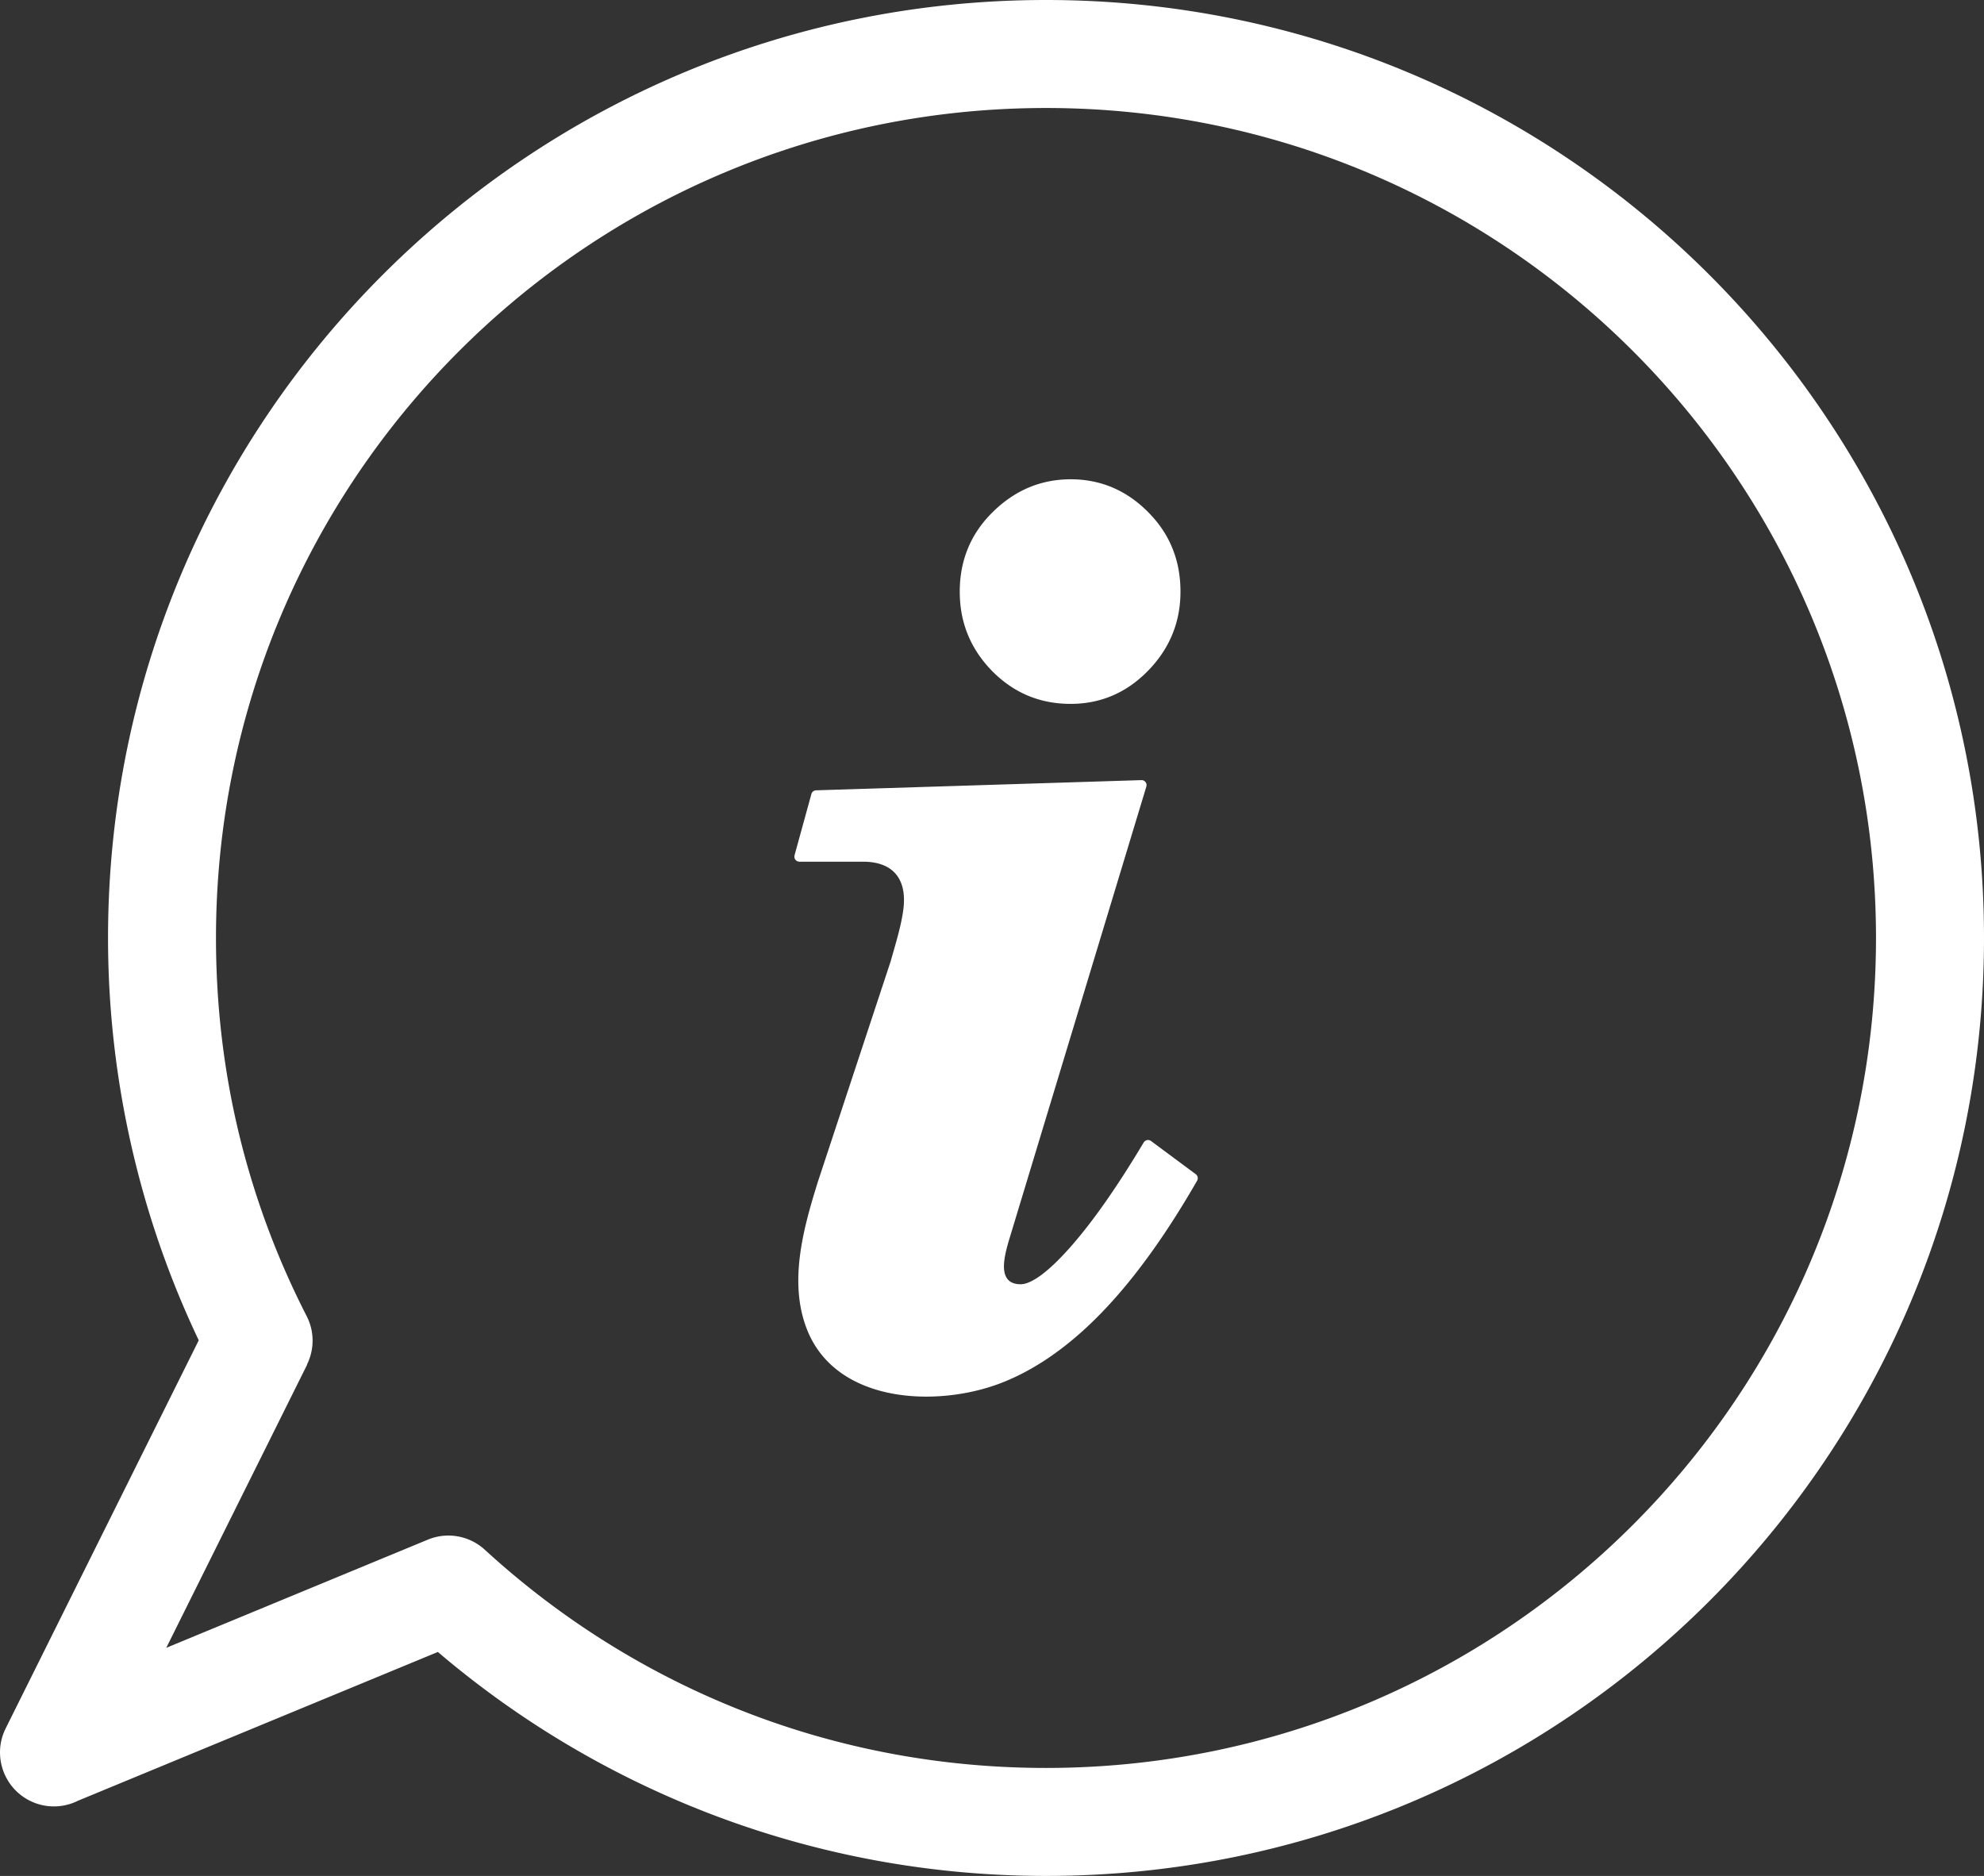
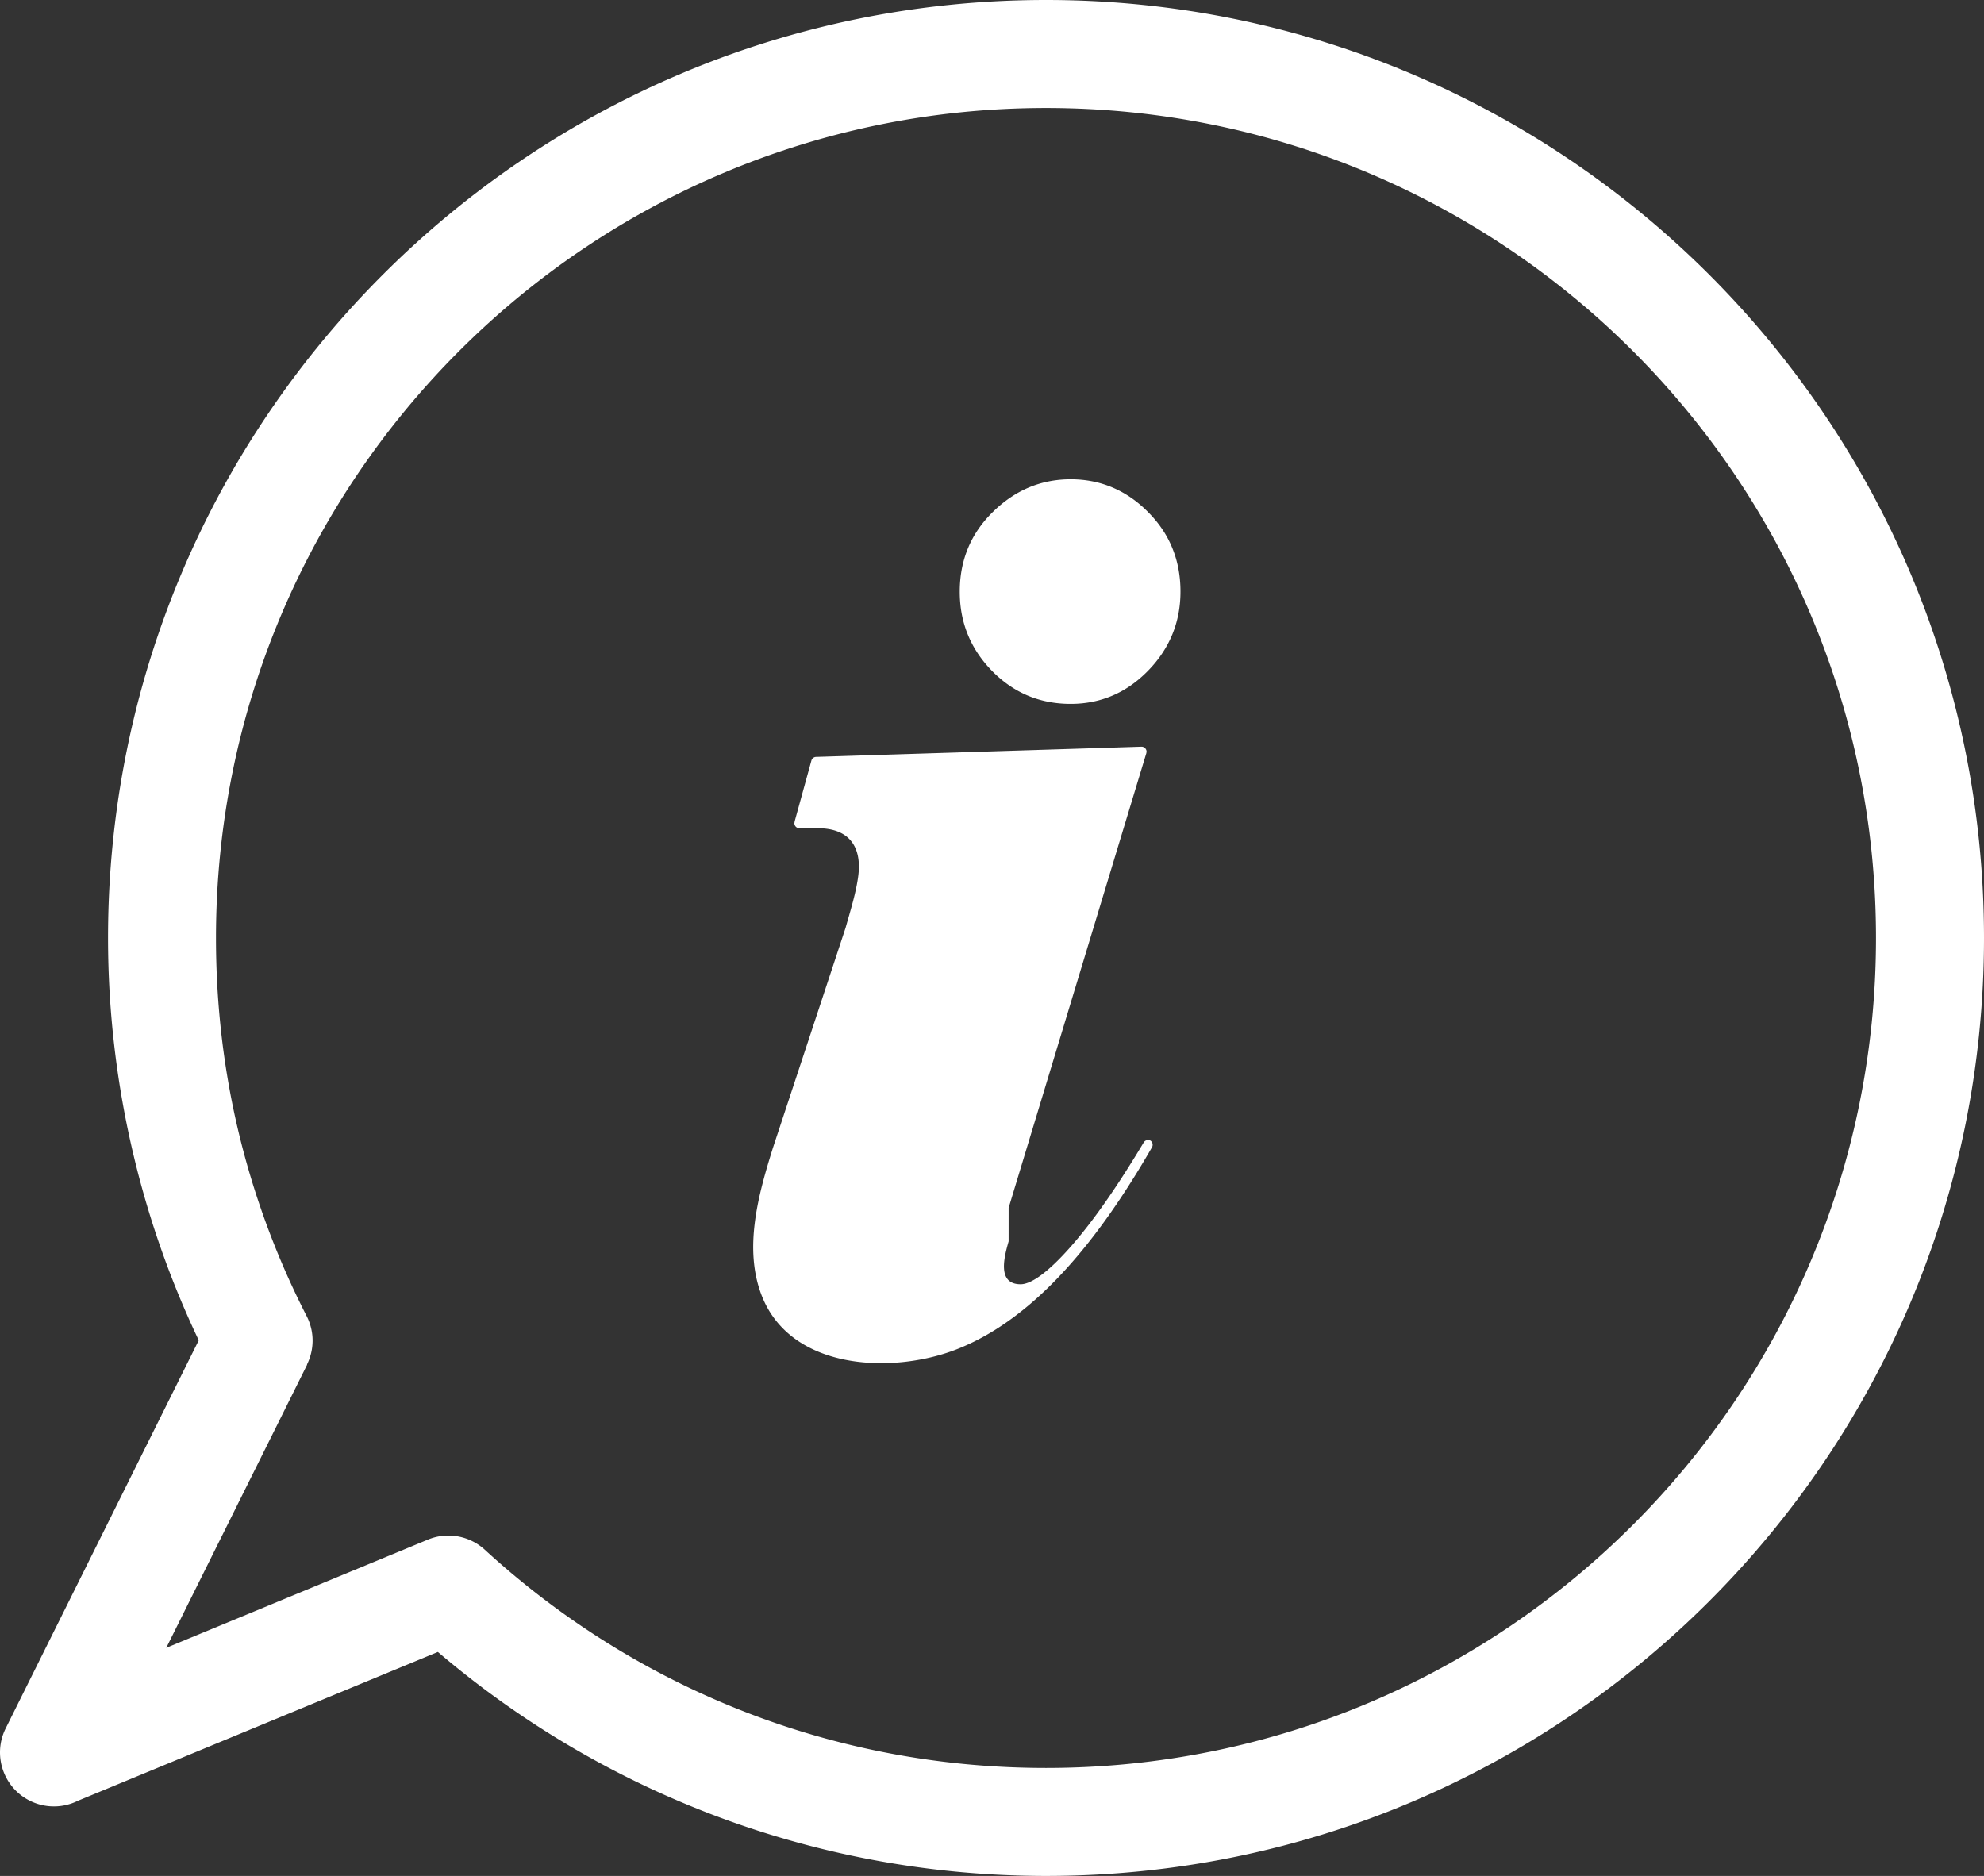
<svg xmlns="http://www.w3.org/2000/svg" shape-rendering="geometricPrecision" text-rendering="geometricPrecision" image-rendering="optimizeQuality" fill-rule="evenodd" clip-rule="evenodd" viewBox="0 0 512 484.13">
  <rect x="0" y="0" width="512" height="484.13" fill="#333333" stroke="none" />
-   <path fill-rule="nonzero" fill="white" d="m42.91 425.26 67.53-27.93c5.15-2.11 10.84-.91 14.69 2.63 19.44 17.83 42.15 32.12 67.1 41.82 24.01 9.35 50.22 14.48 77.71 14.48 59.15 0 112.7-23.97 151.46-62.74 38.76-38.75 62.73-92.31 62.73-151.46 0-59.15-23.97-112.7-62.73-151.46-38.76-38.76-92.31-62.73-151.46-62.73-59.15 0-112.71 23.97-151.46 62.73-38.76 38.76-62.74 92.31-62.74 151.46 0 17.49 2.04 34.34 5.88 50.32 3.99 16.58 9.92 32.44 17.53 47.29 2.08 4.07 1.95 8.69.07 12.49l.04.03-36.35 73.07zm204.77-272.59c0-4.03.71-7.77 2.13-11.2 1.41-3.42 3.55-6.54 6.39-9.33 2.83-2.79 5.93-4.9 9.27-6.32 3.36-1.41 6.97-2.13 10.84-2.13 3.88 0 7.49.72 10.81 2.13 3.34 1.42 6.39 3.53 9.17 6.34 2.78 2.79 4.88 5.89 6.26 9.32 1.4 3.42 2.09 7.16 2.09 11.19 0 3.93-.69 7.6-2.08 11-1.39 3.4-3.47 6.54-6.26 9.4-2.77 2.84-5.82 4.99-9.15 6.42-3.34 1.43-6.94 2.16-10.84 2.16-3.98 0-7.67-.71-11.06-2.13-3.37-1.42-6.46-3.55-9.25-6.38-2.77-2.85-4.86-5.97-6.24-9.38-1.4-3.41-2.08-7.1-2.08-11.09zm12.61 167.69c-1.05 3.74-3.16 11.07 3.1 11.07 1.35 0 3.08-.76 5.14-2.25 2.23-1.62 4.79-4.06 7.66-7.3 2.91-3.3 5.94-7.19 9.09-11.69 3.14-4.48 6.44-9.62 9.87-15.35.37-.61 1.18-.82 1.79-.45l11.64 8.63c.55.41.68 1.18.31 1.76-5.35 9.3-10.76 17.43-16.23 24.36-5.51 6.98-11.1 12.77-16.76 17.34l-.09.07c-5.67 4.59-11.47 8.04-17.42 10.35-16.56 6.41-42.7 5.37-50.19-13.95-4.73-12.21-.84-26.07 2.88-38.01l18.78-56.88c1.2-4.32 2.72-9.05 3.28-13.5.91-7.39-2.36-12.18-10.42-12.18H206.3c-.72 0-1.3-.59-1.3-1.31l.07-.45 4.32-15.7c.15-.58.69-.97 1.26-.96l83.89-2.63c.72-.03 1.32.54 1.35 1.25l-.06.42-35.54 117.36zM113 426.33l-92.87 38.39a13.89 13.89 0 0 1-12.41.01c-6.88-3.43-9.68-11.79-6.26-18.67L51.29 345.9a240.606 240.606 0 0 1-16.66-47.1 242.111 242.111 0 0 1-6.75-56.74c0-66.84 27.09-127.36 70.9-171.16C142.58 27.1 203.1 0 269.94 0S397.3 27.1 441.1 70.9c43.8 43.8 70.9 104.32 70.9 171.16s-27.1 127.36-70.9 171.16c-43.8 43.81-104.32 70.91-171.16 70.91-30.86 0-60.46-5.83-87.72-16.44A242.153 242.153 0 0 1 113 426.33z" />
+   <path fill-rule="nonzero" fill="white" d="m42.91 425.26 67.53-27.93c5.15-2.11 10.84-.91 14.69 2.63 19.44 17.83 42.15 32.12 67.1 41.82 24.01 9.35 50.22 14.48 77.71 14.48 59.15 0 112.7-23.97 151.46-62.74 38.76-38.75 62.73-92.31 62.73-151.46 0-59.15-23.97-112.7-62.73-151.46-38.76-38.76-92.31-62.73-151.46-62.73-59.15 0-112.71 23.97-151.46 62.73-38.76 38.76-62.74 92.31-62.74 151.46 0 17.49 2.04 34.34 5.88 50.32 3.99 16.58 9.92 32.44 17.53 47.29 2.08 4.07 1.95 8.69.07 12.49l.04.03-36.35 73.07zm204.77-272.59c0-4.03.71-7.77 2.13-11.2 1.41-3.42 3.55-6.54 6.39-9.33 2.83-2.79 5.93-4.9 9.27-6.32 3.36-1.41 6.97-2.13 10.84-2.13 3.88 0 7.49.72 10.81 2.13 3.34 1.42 6.39 3.53 9.17 6.34 2.78 2.79 4.88 5.89 6.26 9.32 1.4 3.42 2.09 7.16 2.09 11.19 0 3.93-.69 7.6-2.08 11-1.39 3.4-3.47 6.54-6.26 9.4-2.77 2.84-5.82 4.99-9.15 6.42-3.34 1.43-6.94 2.16-10.84 2.16-3.98 0-7.67-.71-11.06-2.13-3.37-1.42-6.46-3.55-9.25-6.38-2.77-2.85-4.86-5.97-6.24-9.38-1.4-3.41-2.08-7.1-2.08-11.09zm12.61 167.69c-1.05 3.74-3.16 11.07 3.1 11.07 1.35 0 3.08-.76 5.14-2.25 2.23-1.62 4.79-4.06 7.66-7.3 2.91-3.3 5.94-7.19 9.09-11.69 3.14-4.48 6.44-9.62 9.87-15.35.37-.61 1.18-.82 1.79-.45c.55.41.68 1.18.31 1.76-5.35 9.3-10.76 17.43-16.23 24.36-5.51 6.98-11.1 12.77-16.76 17.34l-.09.07c-5.67 4.59-11.47 8.04-17.42 10.35-16.56 6.41-42.7 5.37-50.19-13.95-4.73-12.21-.84-26.07 2.88-38.01l18.78-56.88c1.2-4.32 2.72-9.05 3.28-13.5.91-7.39-2.36-12.18-10.42-12.18H206.3c-.72 0-1.3-.59-1.3-1.31l.07-.45 4.32-15.7c.15-.58.69-.97 1.26-.96l83.89-2.63c.72-.03 1.32.54 1.35 1.25l-.06.42-35.54 117.36zM113 426.33l-92.87 38.39a13.89 13.89 0 0 1-12.41.01c-6.88-3.43-9.68-11.79-6.26-18.67L51.29 345.9a240.606 240.606 0 0 1-16.66-47.1 242.111 242.111 0 0 1-6.75-56.74c0-66.84 27.09-127.36 70.9-171.16C142.58 27.1 203.1 0 269.94 0S397.3 27.1 441.1 70.9c43.8 43.8 70.9 104.32 70.9 171.16s-27.1 127.36-70.9 171.16c-43.8 43.81-104.32 70.91-171.16 70.91-30.86 0-60.46-5.83-87.72-16.44A242.153 242.153 0 0 1 113 426.33z" />
</svg>